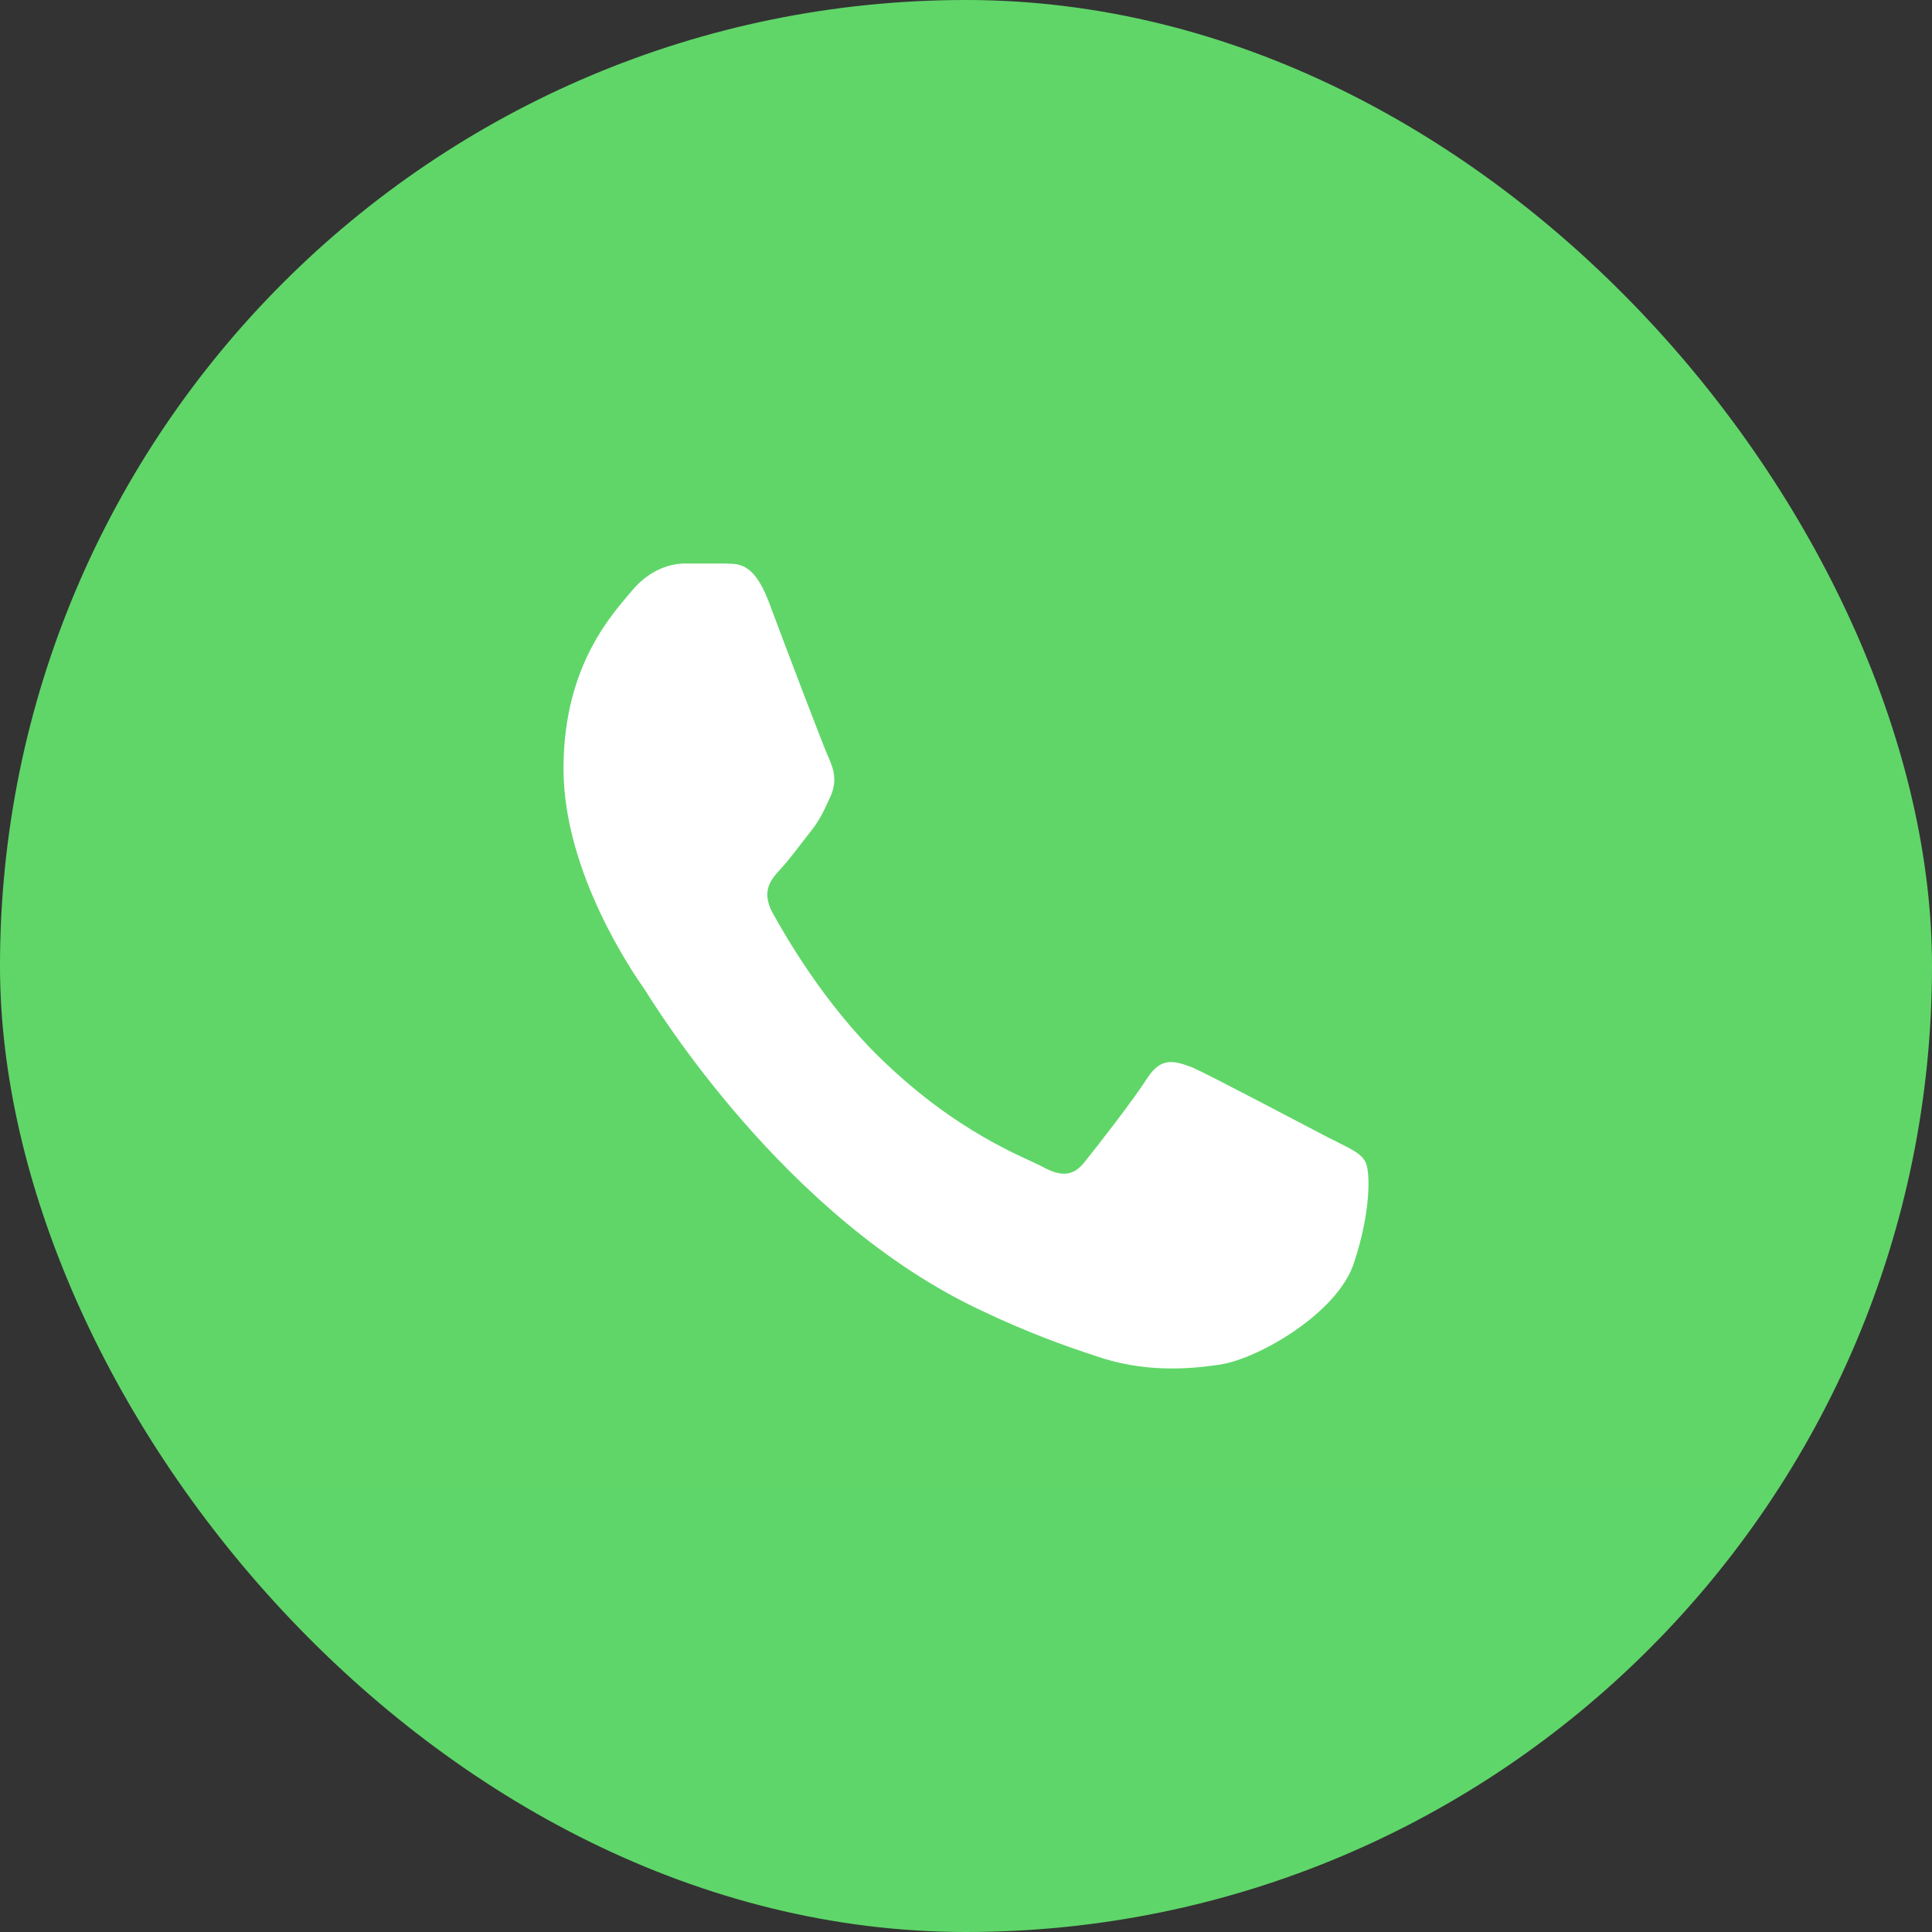
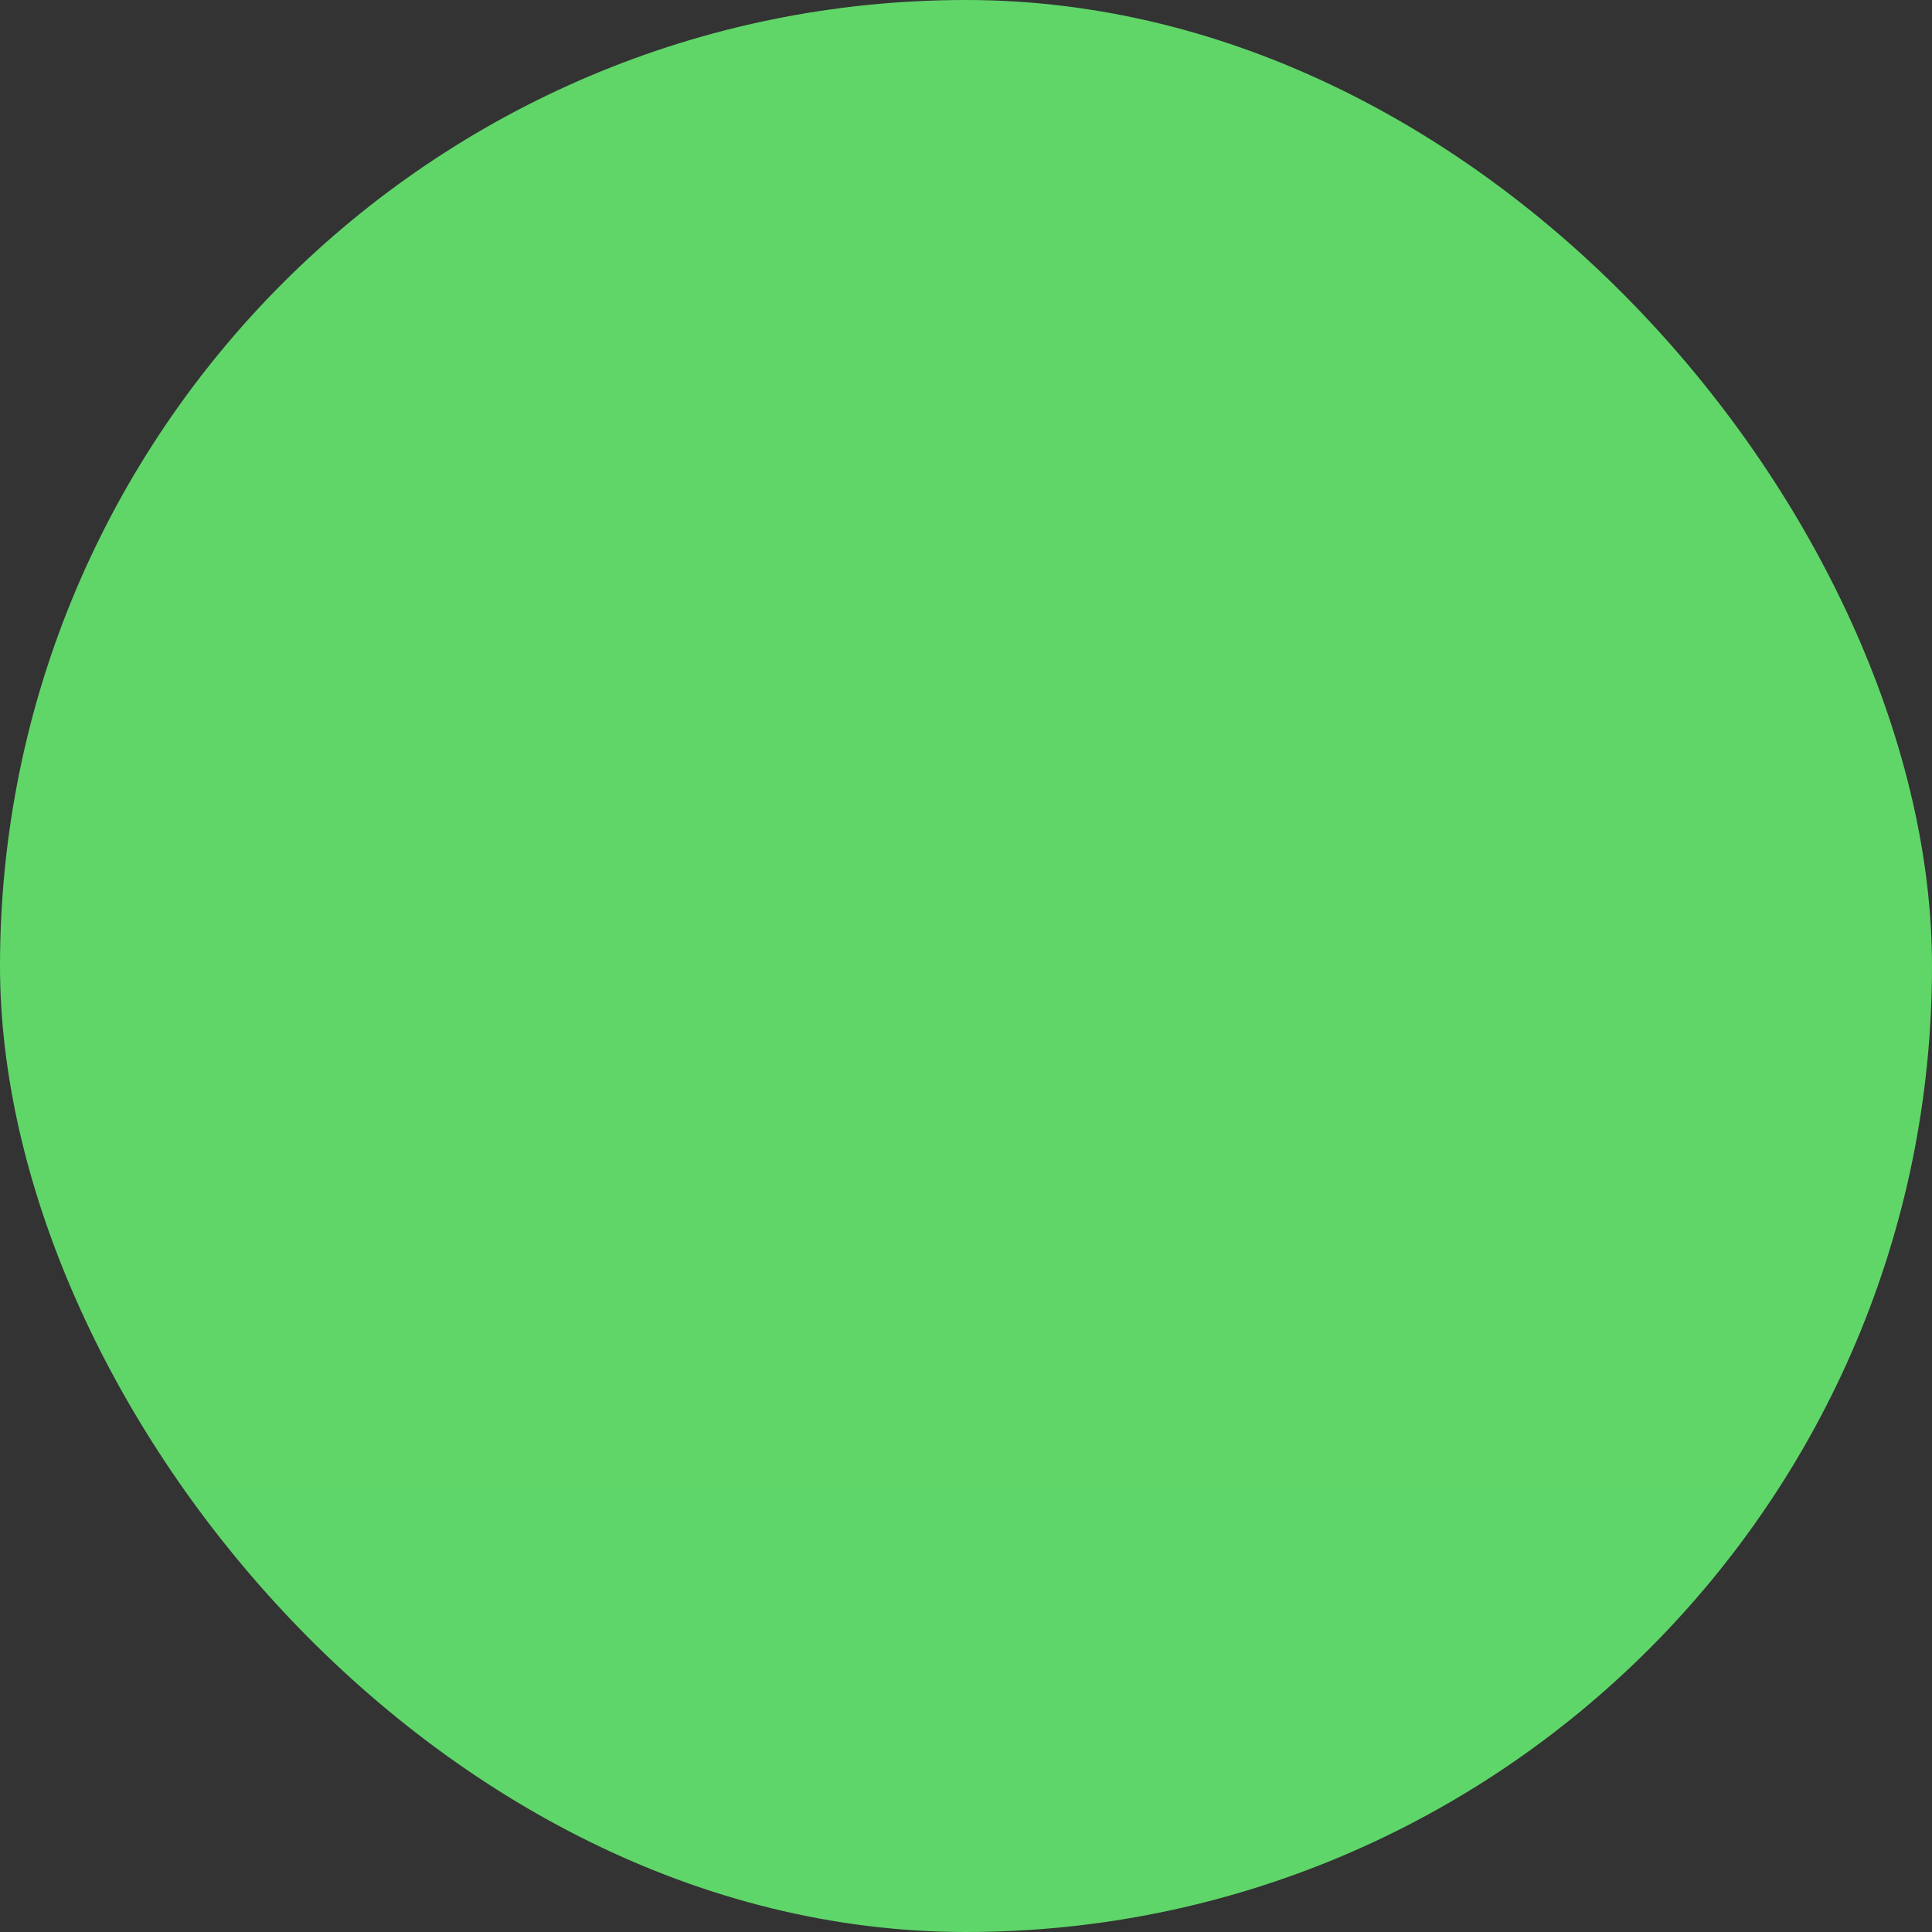
<svg xmlns="http://www.w3.org/2000/svg" width="24" height="24" viewBox="0 0 24 24" fill="none">
  <rect x="0" y="0" width="24" height="24" fill="#333333" stroke="none" />
  <rect width="24" height="24" rx="12" fill="url('#paint0_linear_657_62689')" />
-   <path d="M16.491 14.126C16.243 13.998 15.03 13.356 14.812 13.26C14.583 13.174 14.424 13.131 14.255 13.388C14.086 13.655 13.619 14.255 13.48 14.426C13.341 14.608 13.192 14.629 12.943 14.49C12.695 14.362 11.9 14.073 10.966 13.174C10.23 12.468 9.743 11.601 9.594 11.334C9.455 11.066 9.574 10.927 9.703 10.788C9.813 10.67 9.952 10.477 10.071 10.328C10.19 10.178 10.24 10.06 10.319 9.889C10.399 9.707 10.359 9.557 10.3 9.429C10.24 9.301 9.743 7.995 9.544 7.46C9.345 6.947 9.137 7.011 8.988 7H8.511C8.342 7 8.083 7.064 7.855 7.332C7.636 7.599 7 8.241 7 9.547C7 10.852 7.885 12.115 8.004 12.286C8.123 12.468 9.743 15.143 12.208 16.288C12.794 16.566 13.251 16.726 13.609 16.844C14.195 17.047 14.732 17.015 15.159 16.951C15.637 16.876 16.62 16.309 16.819 15.688C17.028 15.068 17.028 14.544 16.958 14.426C16.889 14.308 16.74 14.255 16.491 14.126Z" fill="white" />
  <defs>
    <linearGradient id="paint0_linear_657_62689" x1="1200" y1="2400" x2="1200" y2="0" gradientUnits="userSpaceOnUse">
      <stop stop-color="#1FAF38" />
      <stop offset="1" stop-color="#60D669" />
    </linearGradient>
  </defs>
</svg>